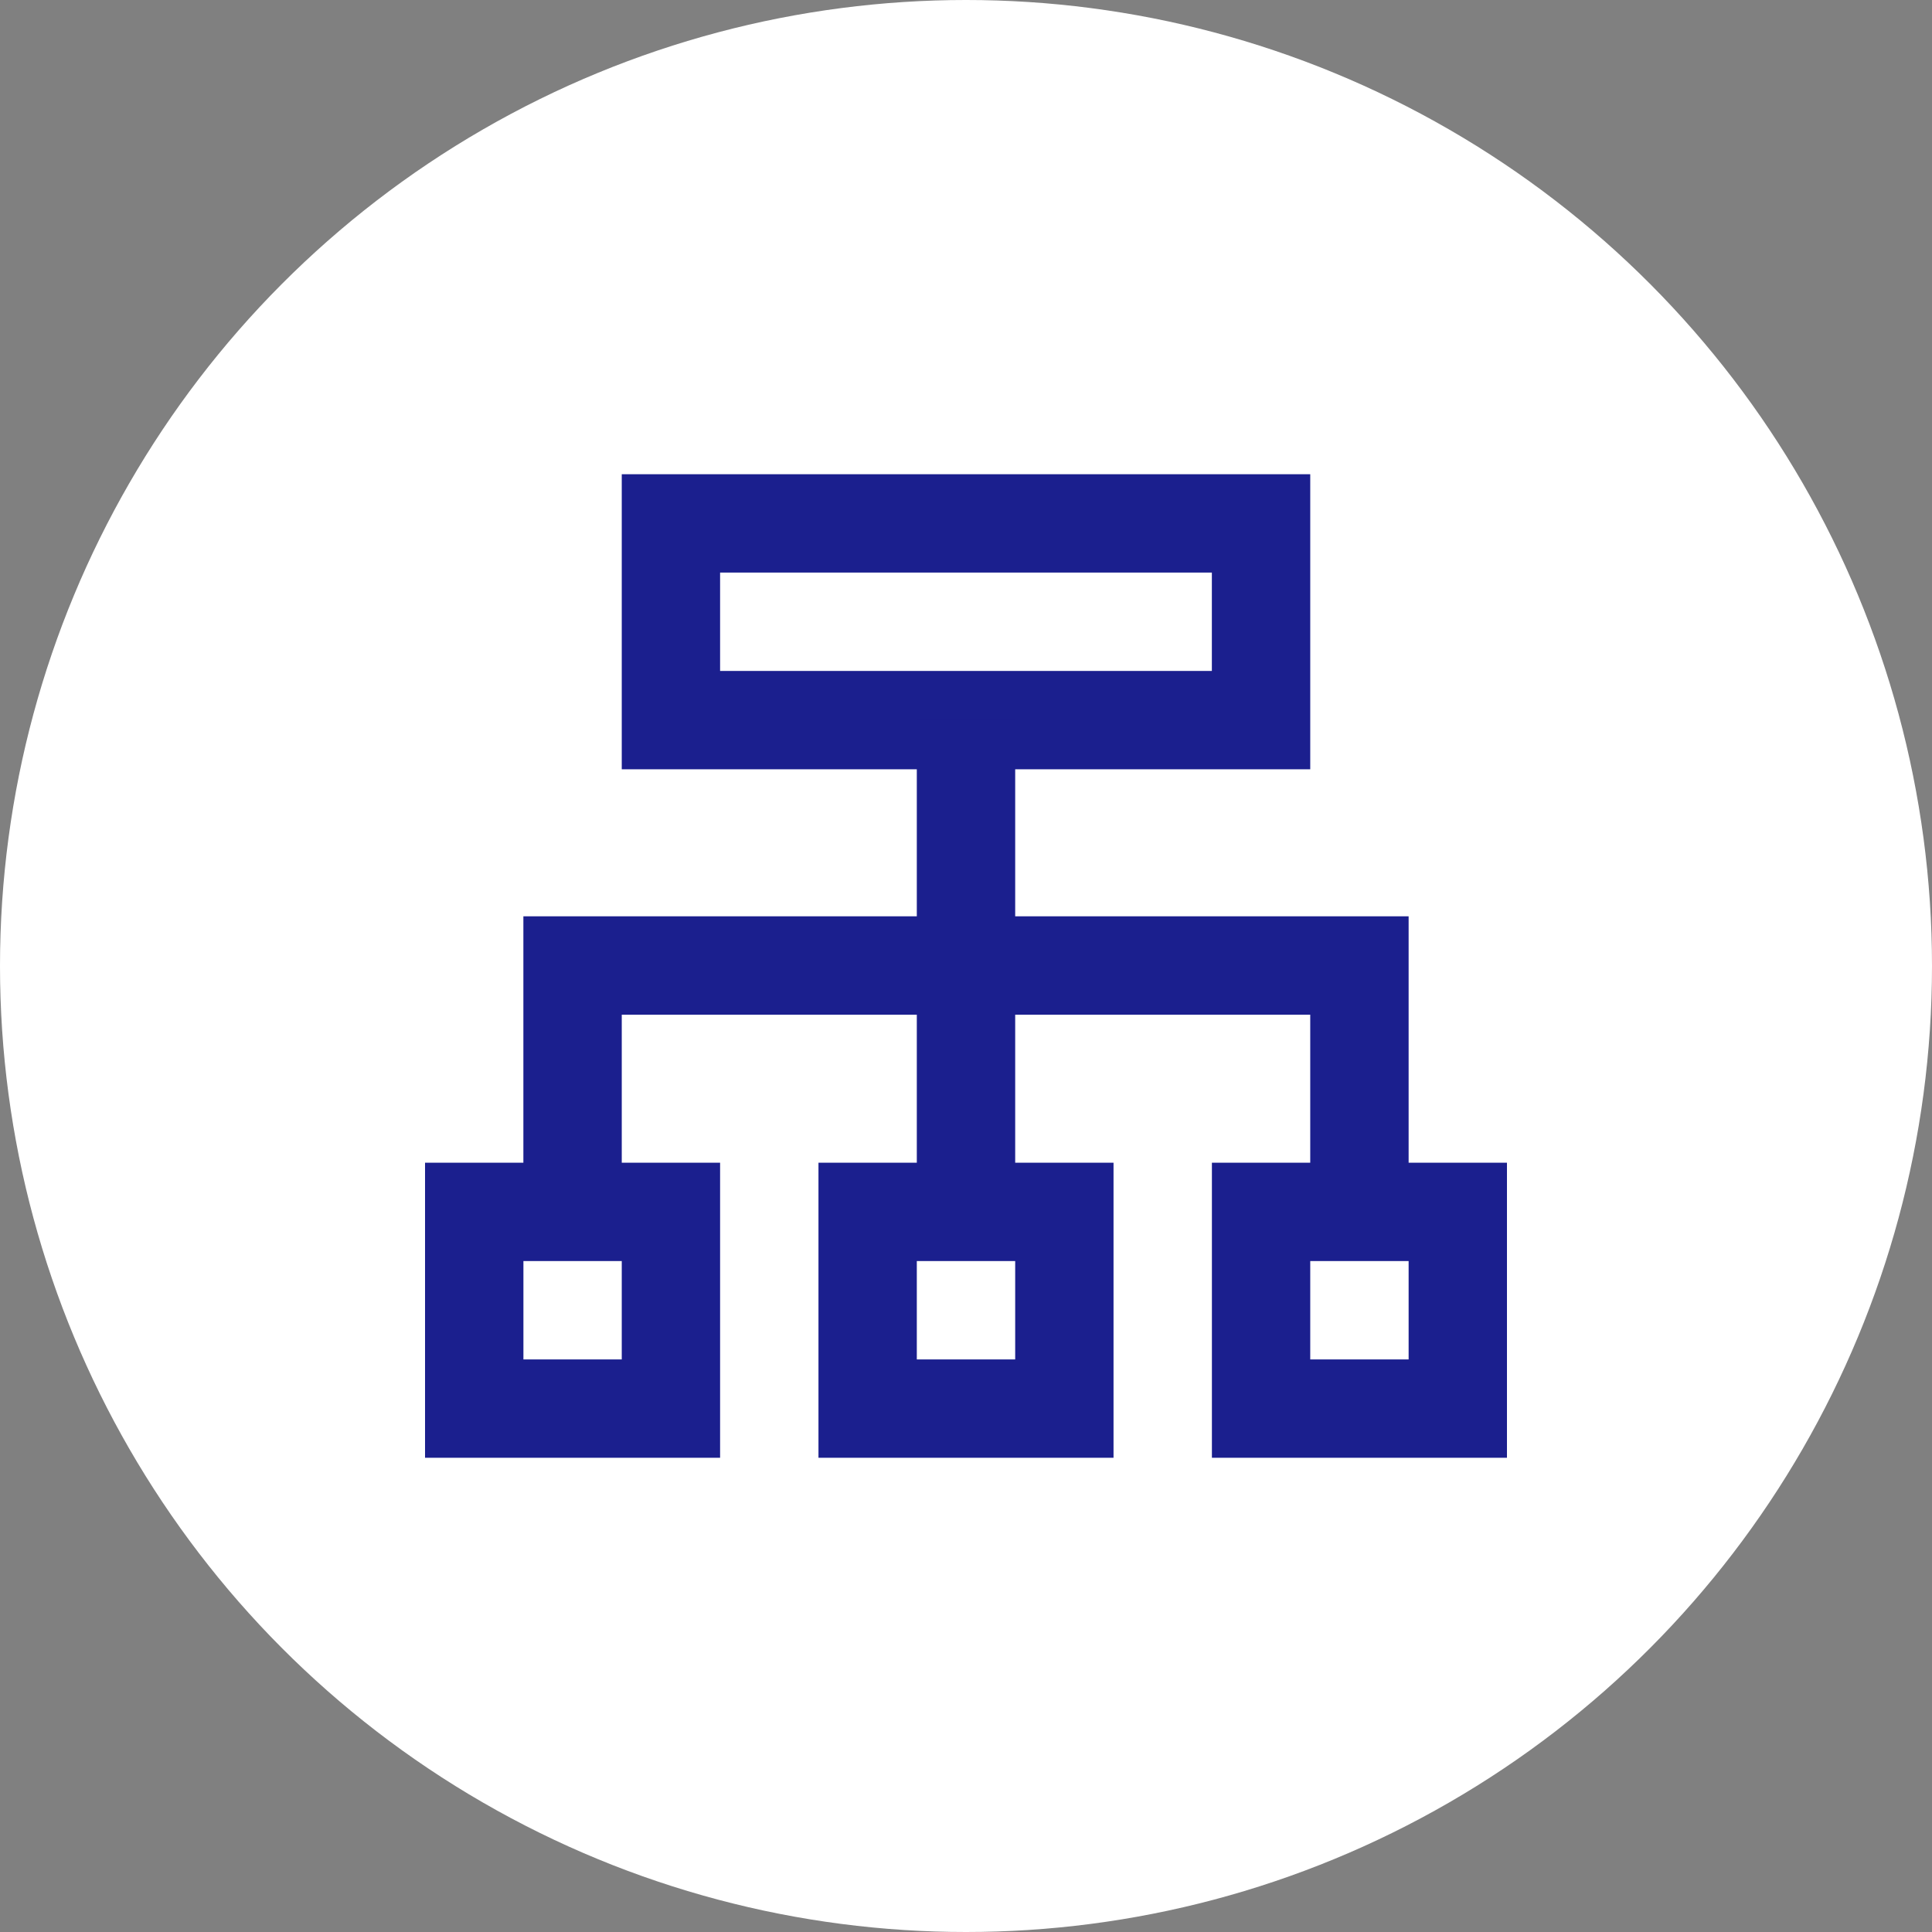
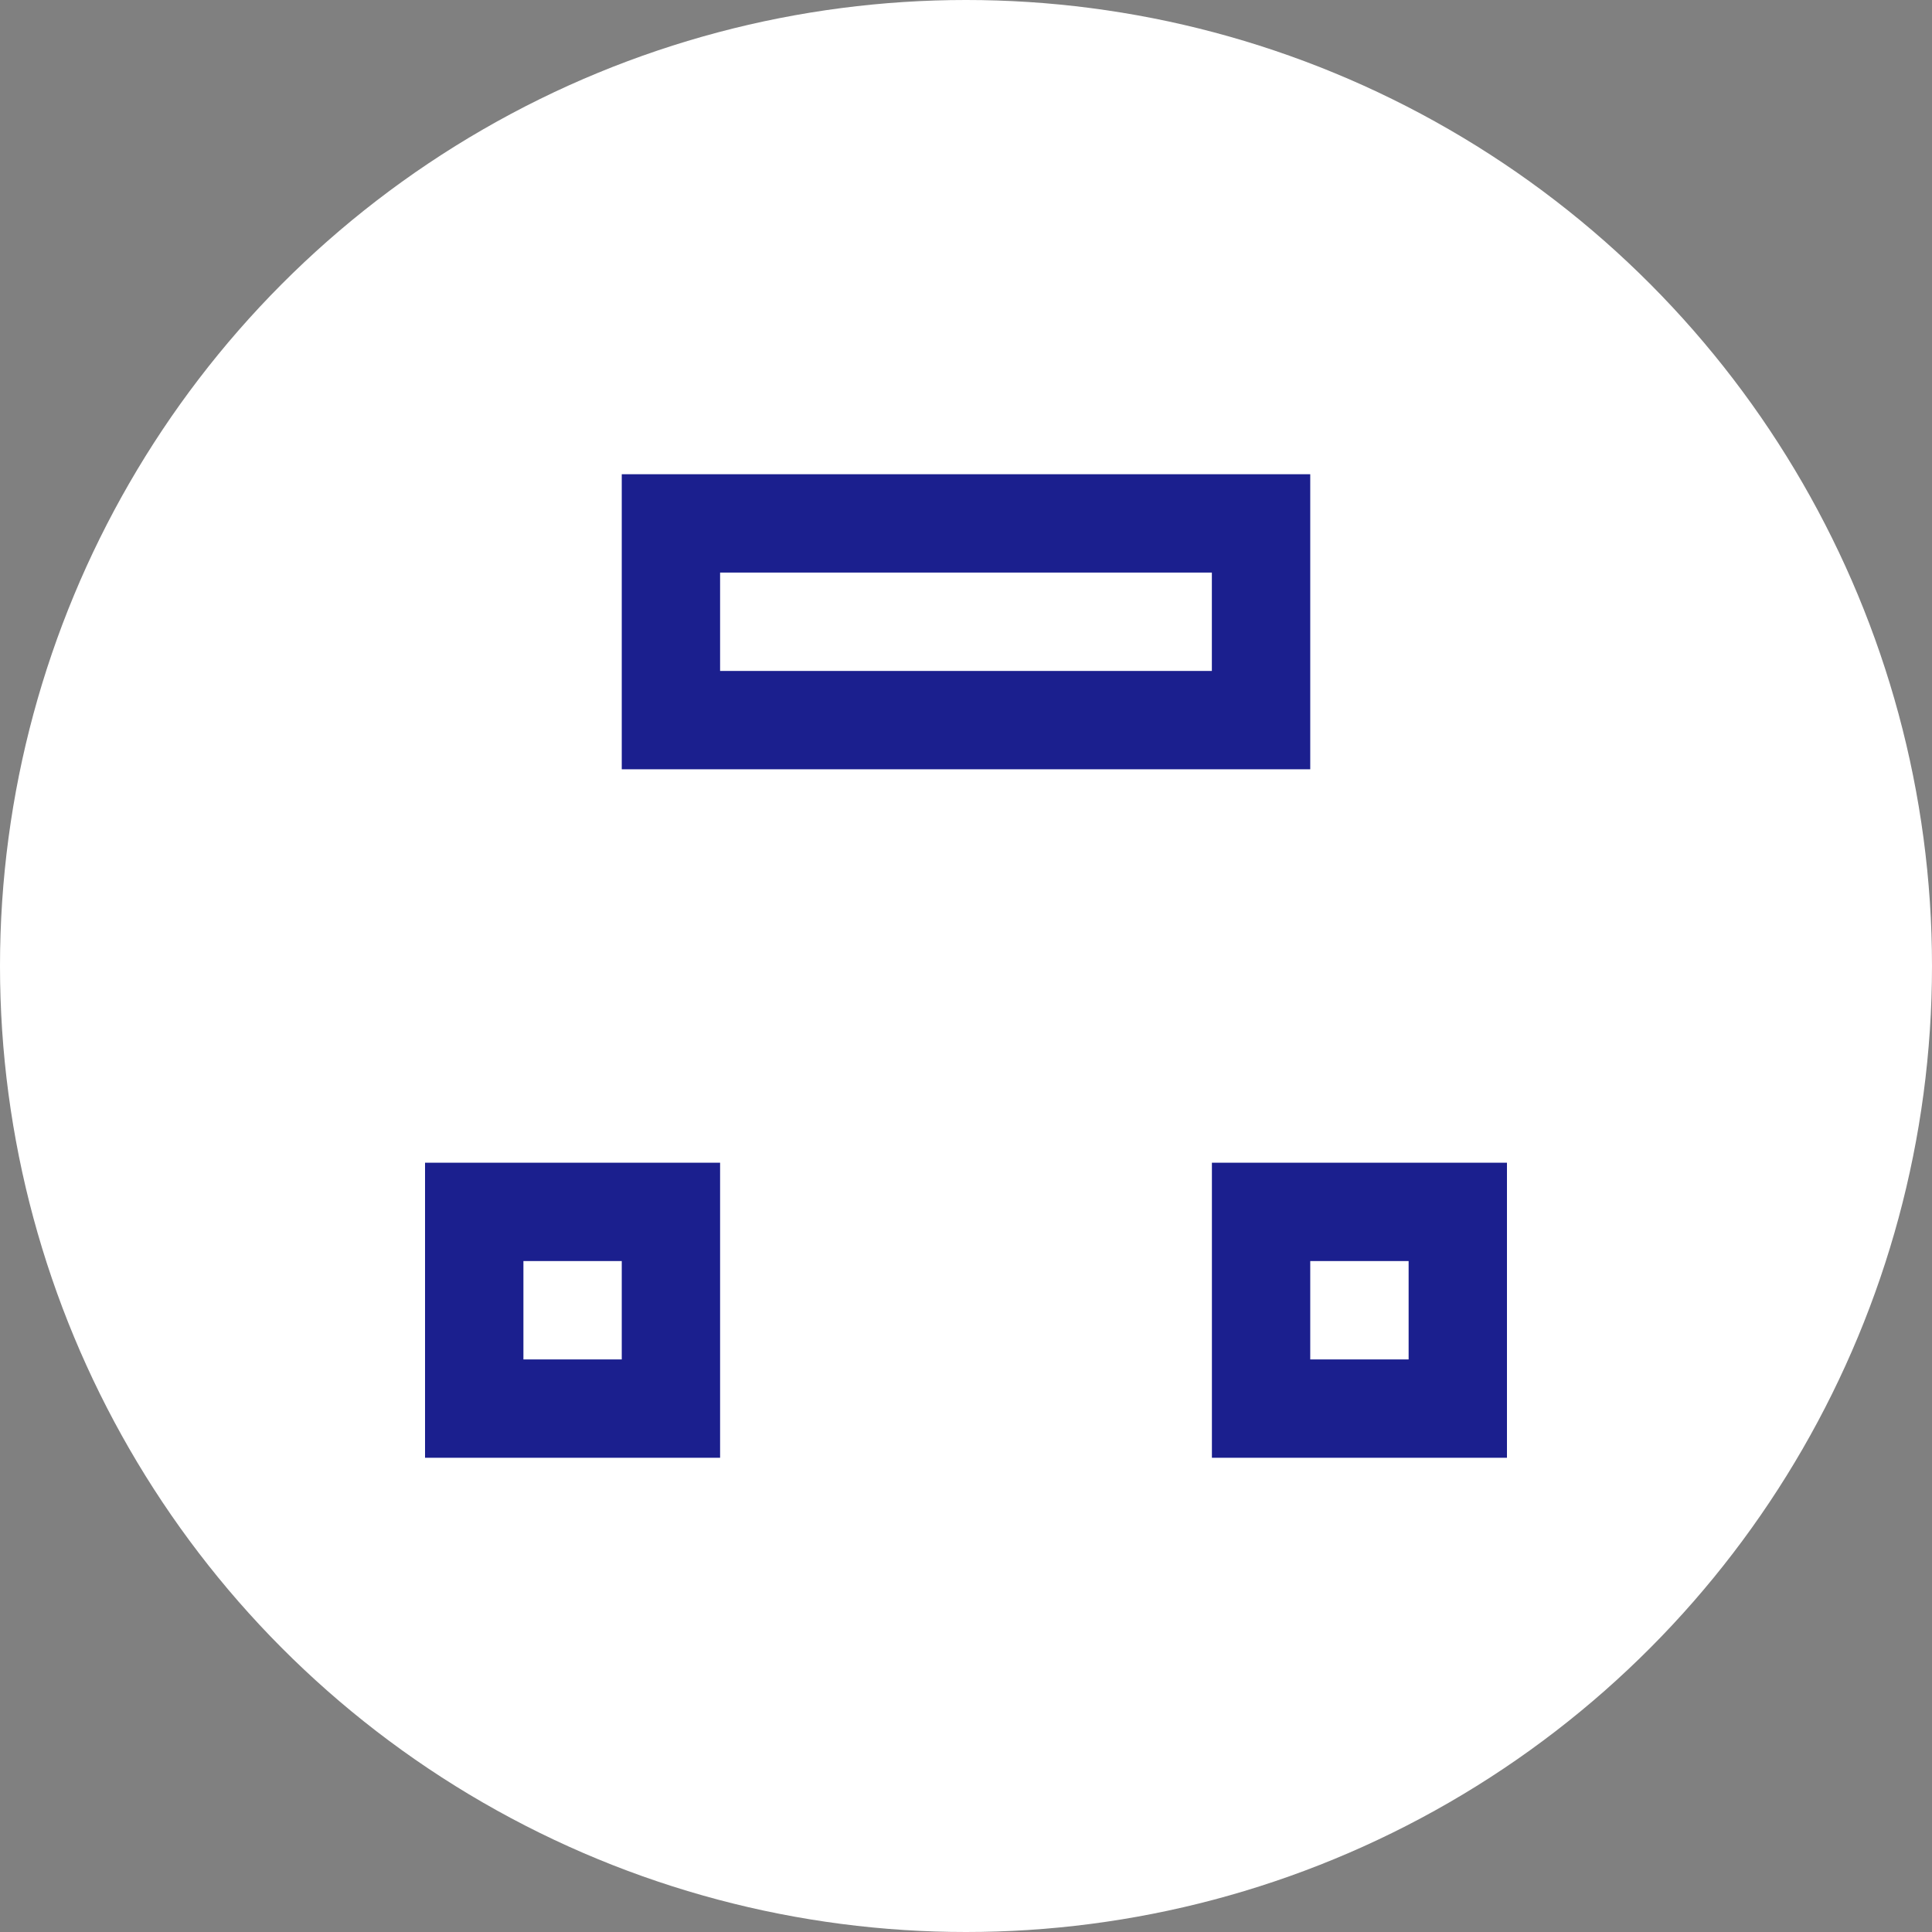
<svg xmlns="http://www.w3.org/2000/svg" width="50" height="50" viewBox="0 0 50 50" fill="none">
  <rect x="0" y="0" width="50" height="50" fill="#808080" stroke="none" />
  <circle cx="25" cy="25" r="25" fill="white" />
  <path d="M33.909 19.909H16.091V12.273H33.909V19.909ZM18.636 17.364H31.363V14.818H18.636V17.364Z" fill="#1B1F8E" />
-   <path d="M26.273 18.623H23.727V31.351H26.273V18.623Z" fill="#1B1F8E" />
-   <path d="M36.455 31.351H33.909V26.26H16.091V31.351H13.545V23.714H36.455V31.351Z" fill="#1B1F8E" />
  <path d="M18.636 37.727H11V30.091H18.636V37.727ZM13.546 35.182H16.091V32.636H13.546V35.182Z" fill="#1B1F8E" />
-   <path d="M28.818 37.727H21.182V30.091H28.818V37.727ZM23.727 35.182H26.273V32.636H23.727V35.182Z" fill="#1B1F8E" />
  <path d="M39 37.727H31.364V30.091H39V37.727ZM33.909 35.182H36.455V32.636H33.909V35.182Z" fill="#1B1F8E" />
</svg>